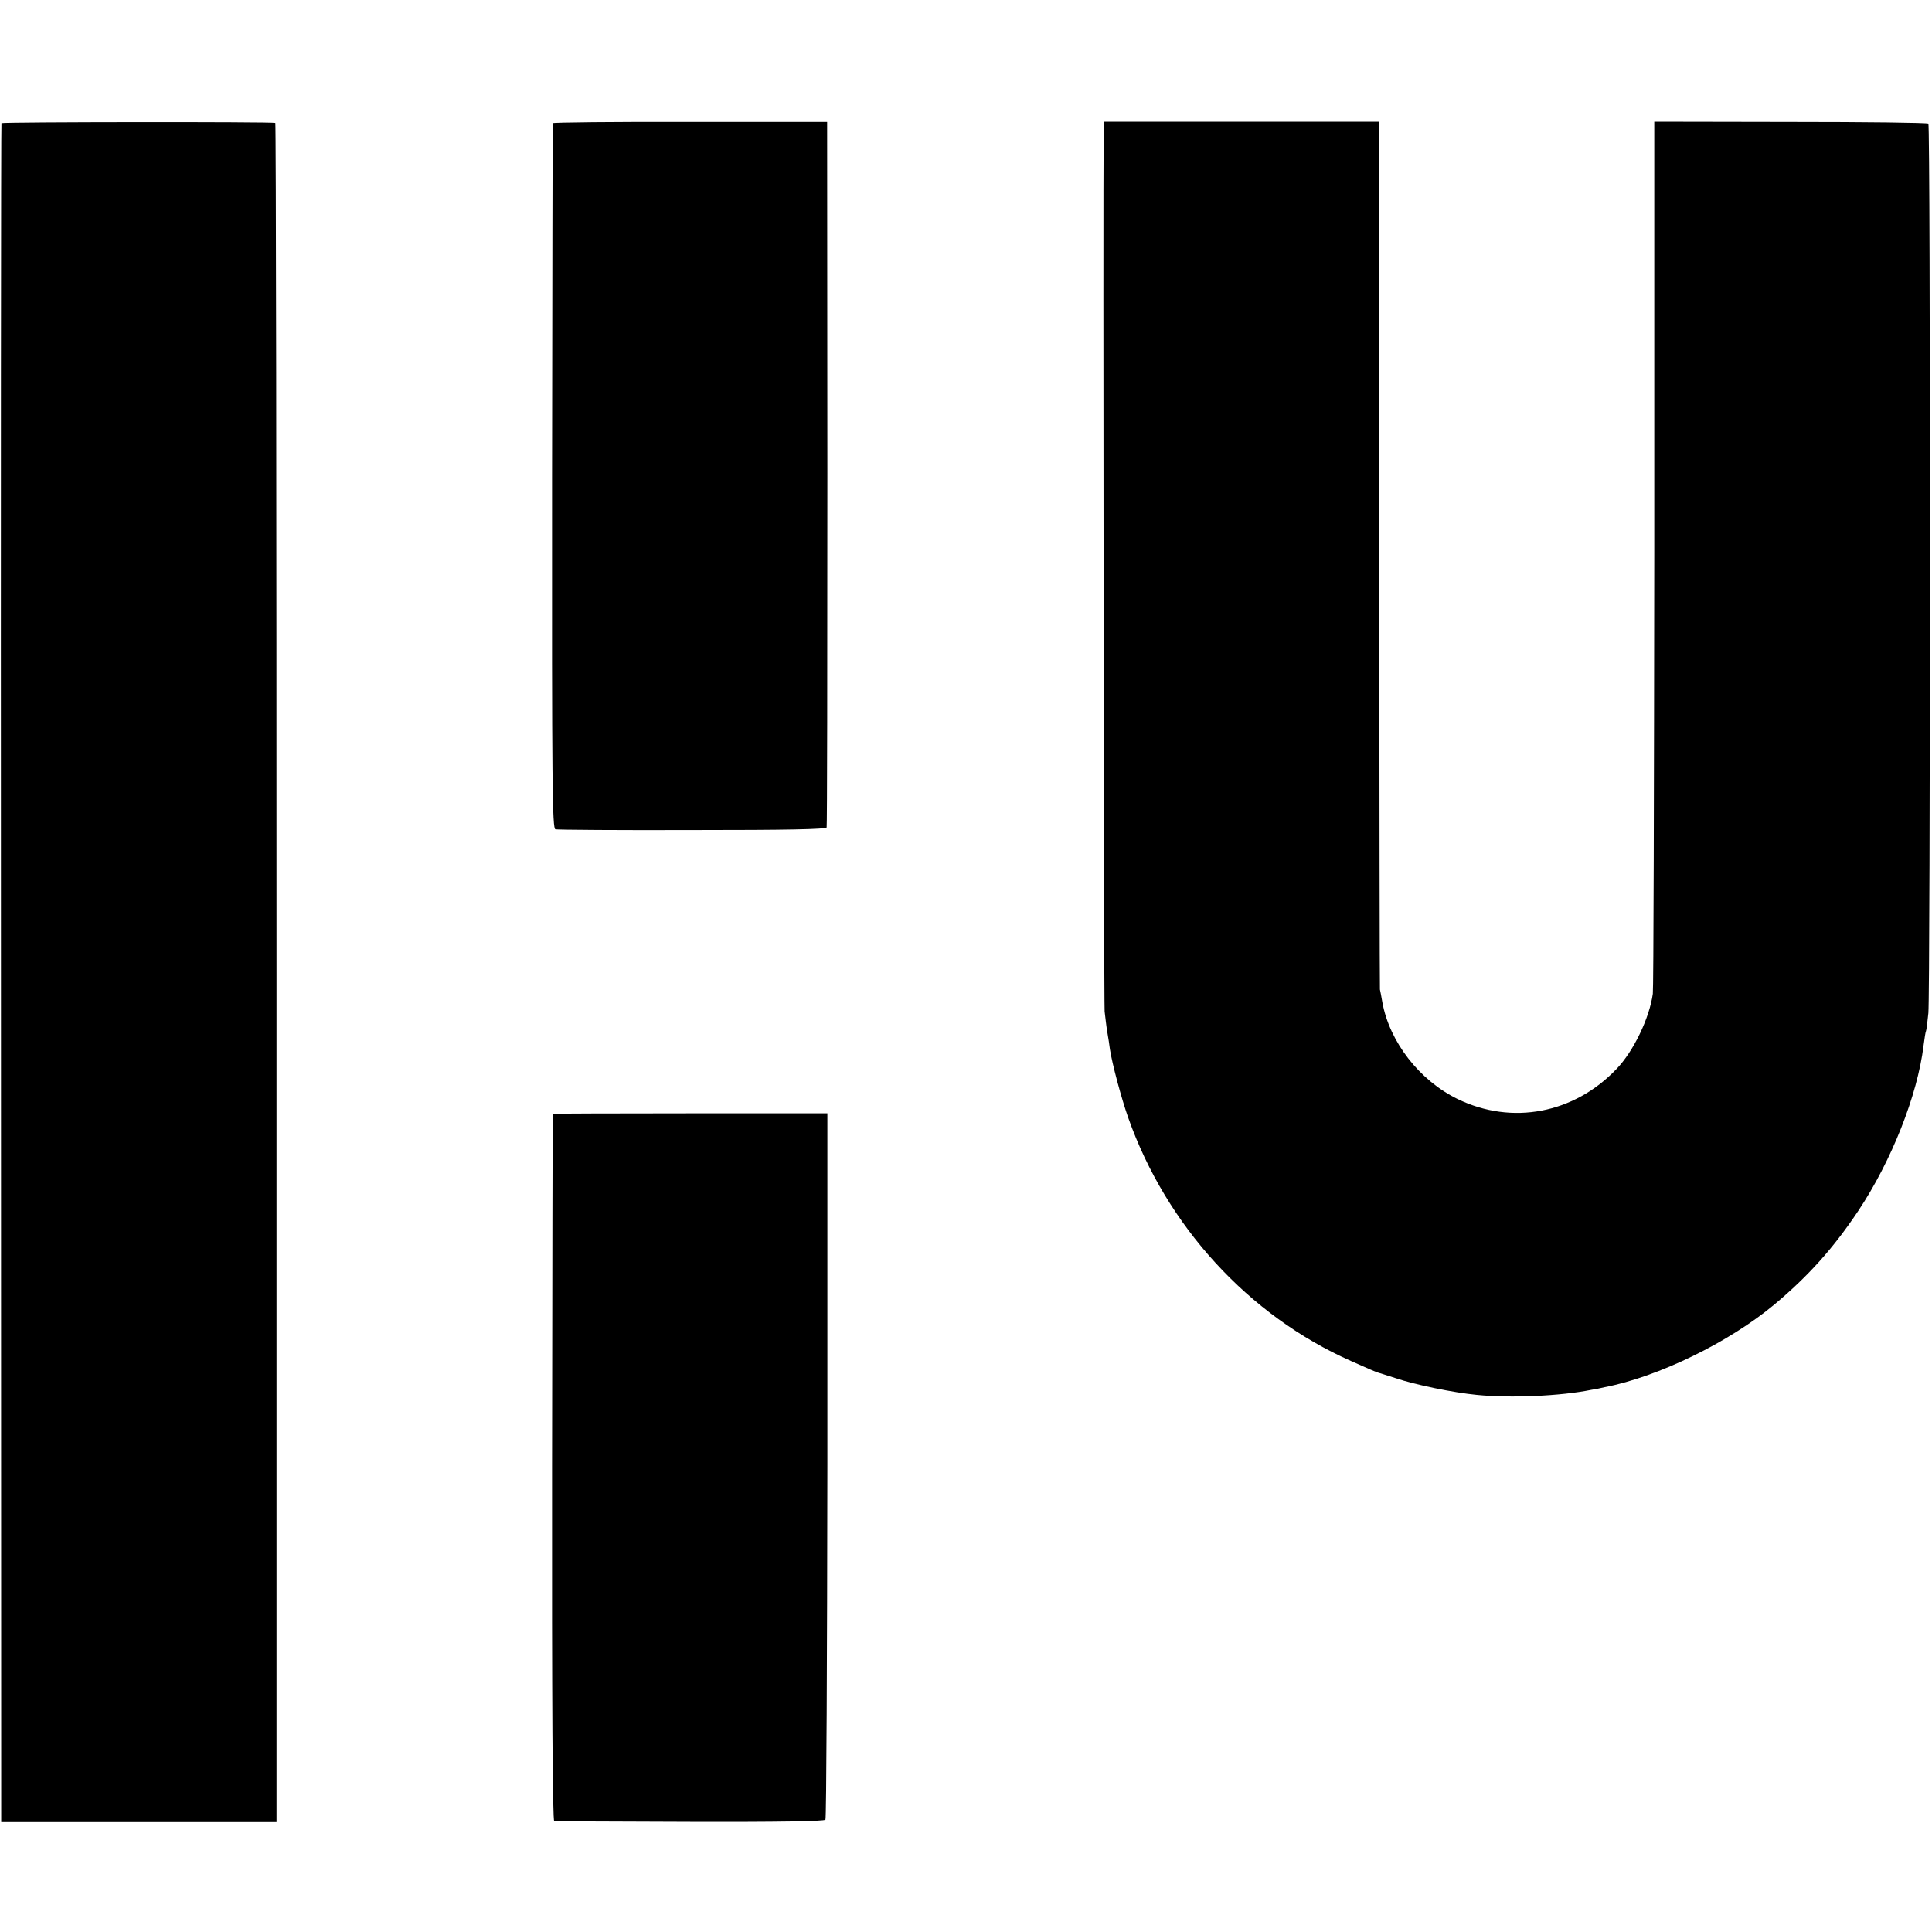
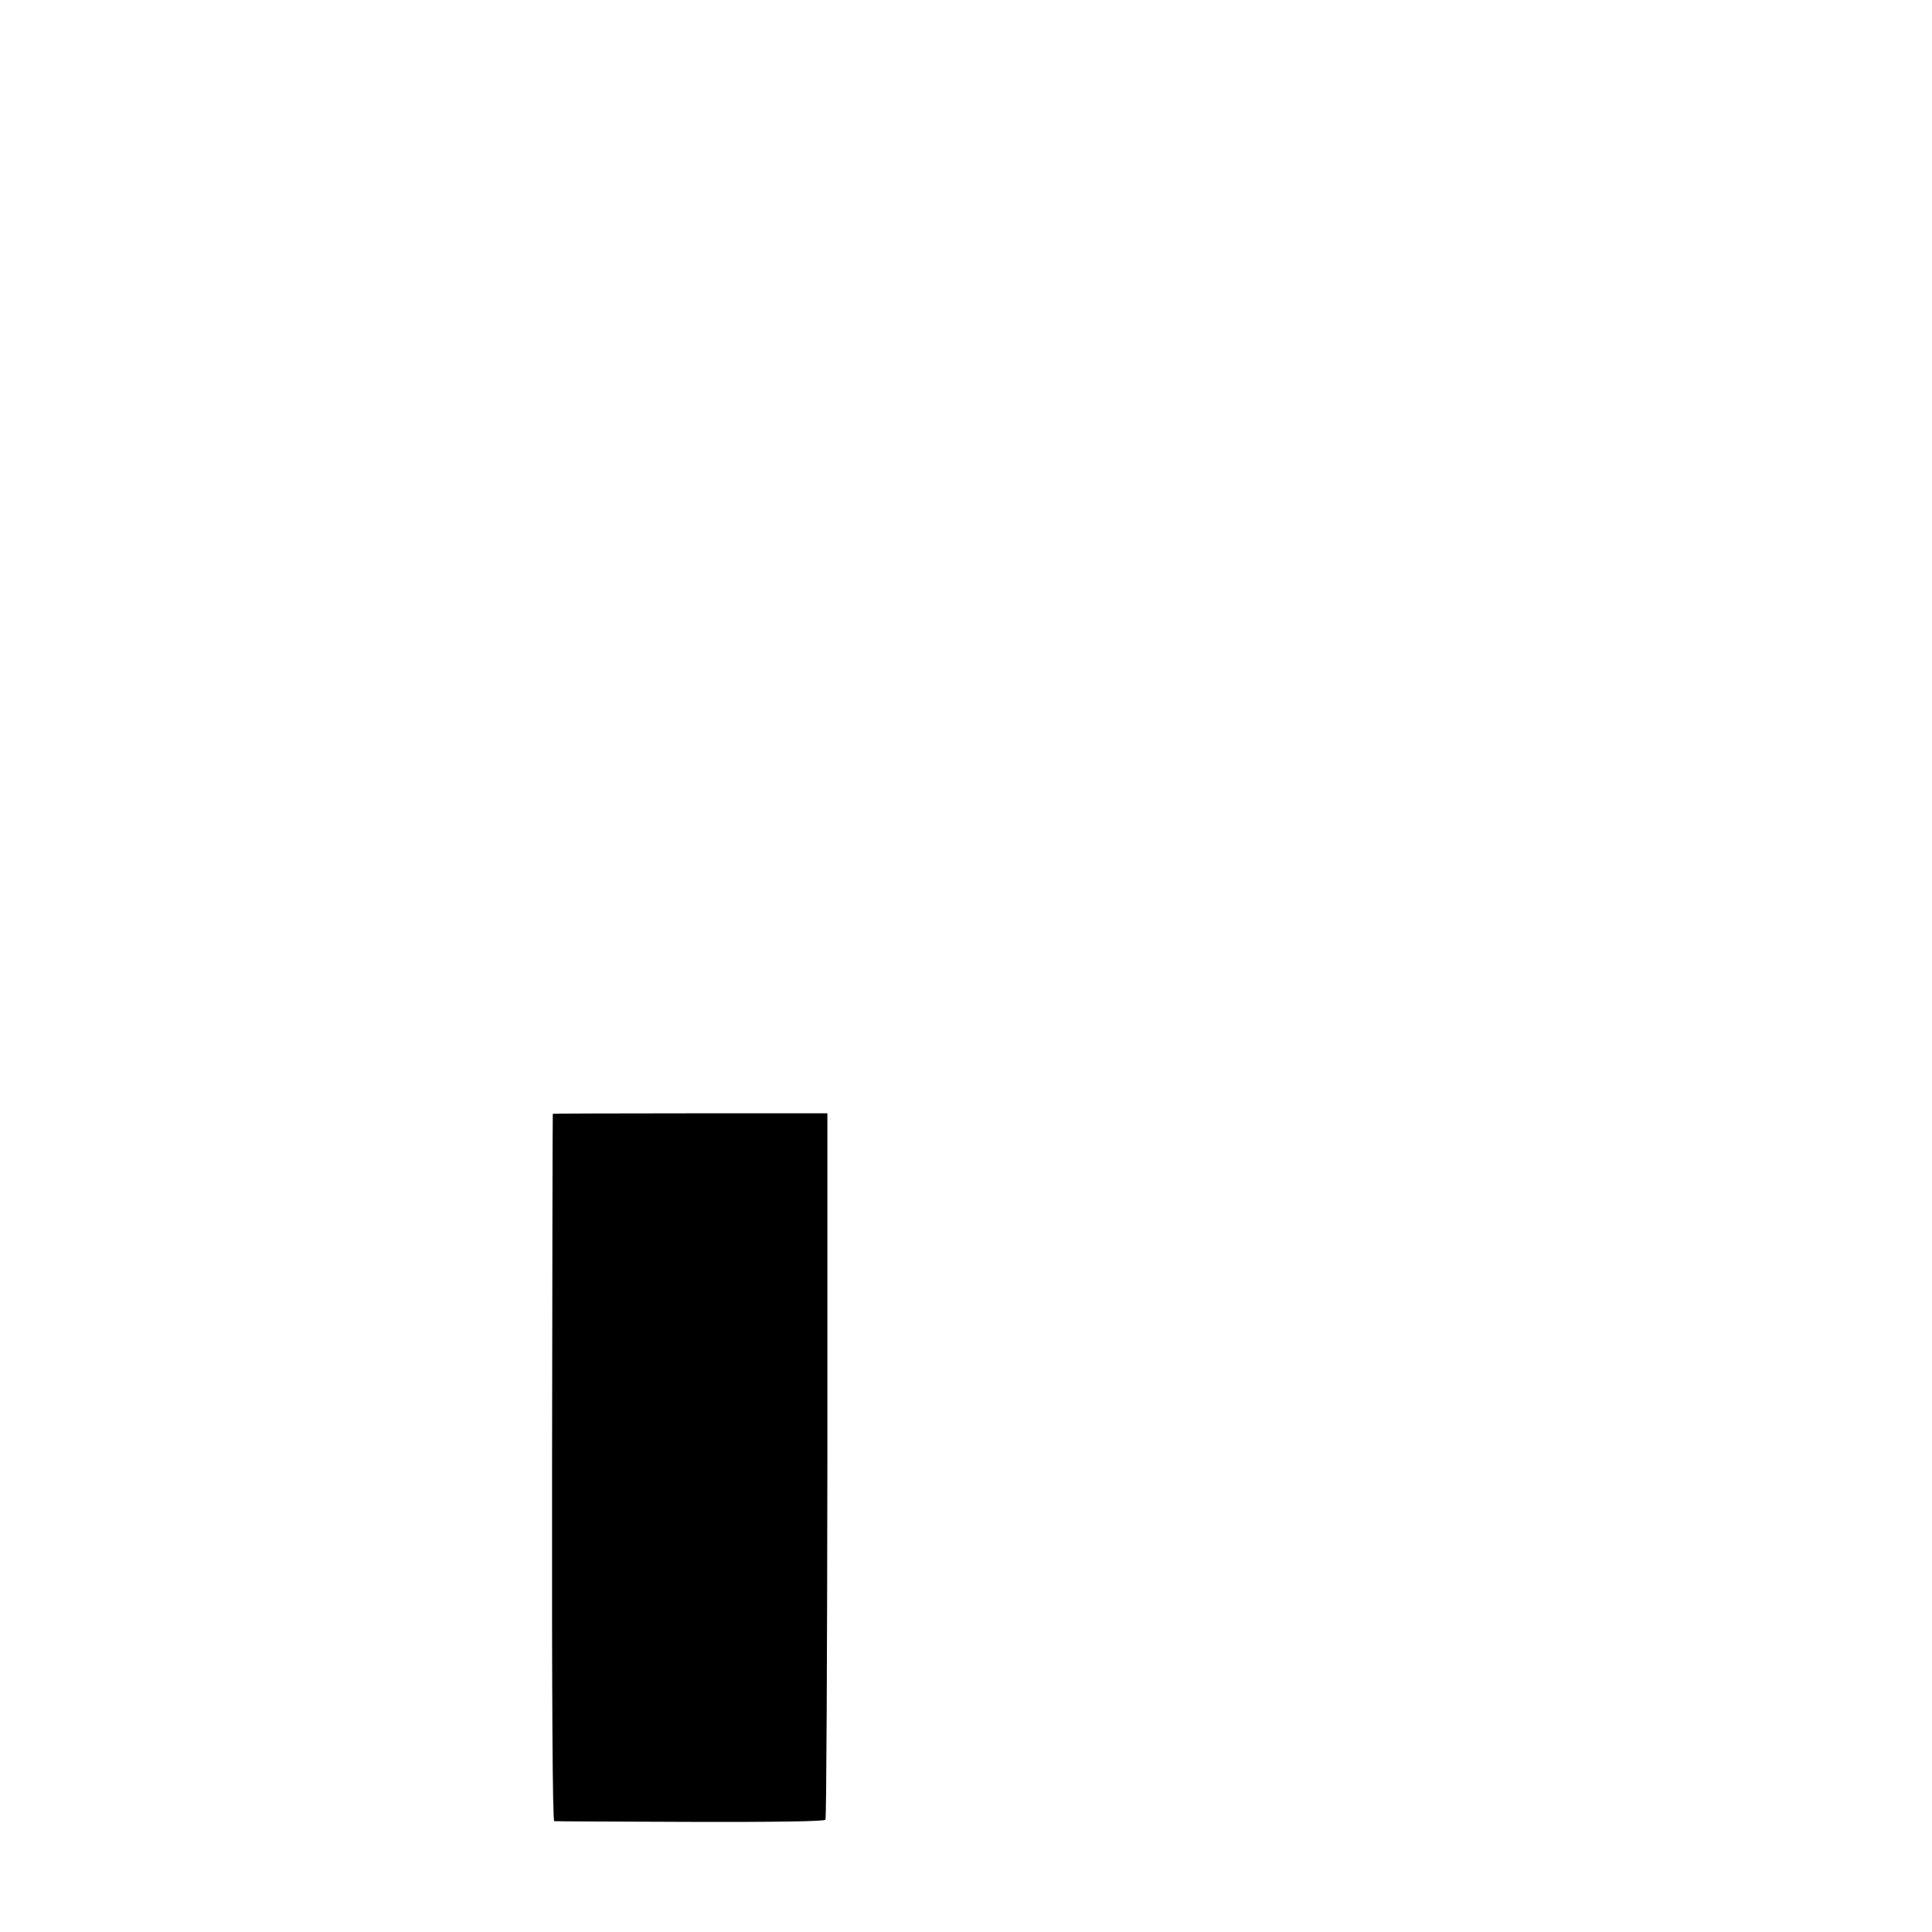
<svg xmlns="http://www.w3.org/2000/svg" version="1.0" width="800pt" height="800pt" viewBox="0 0 800 800" preserveAspectRatio="xMidYMid meet">
  <g transform="translate(0,800) scale(0.1,-0.1)" fill="#000000" stroke="none">
-     <path d="M6 7490 c-2 -3 -3 -1587 -2 -3520 l1 -3515 570 0 570 0 0 3518 c0 1934 -2 3518 -5 3518 -16 5 -1132 4 -1134 -1z" />
-     <path d="M2289 7490 c-1 -3 -2 -661 -3 -1463 -1 -1289 1 -1458 14 -1461 8 -2 263 -4 567 -3 390 0 553 3 556 11 2 6 3 666 3 1466 l-1 1455 -567 0 c-313 1 -569 -2 -569 -5z" />
-     <path d="M4570 7450 c-3 -283 1 -3606 4 -3638 3 -24 7 -62 11 -85 4 -23 9 -55 11 -72 9 -59 47 -202 76 -284 158 -447 498 -819 923 -1007 67 -30 104 -46 115 -49 3 0 34 -11 70 -22 79 -27 240 -60 335 -69 139 -14 347 -5 475 21 14 2 39 7 55 11 222 43 515 186 702 342 141 118 244 233 347 387 138 207 246 480 271 685 4 30 8 57 10 60 2 3 6 37 10 75 8 94 9 3674 0 3683 -4 4 -261 7 -571 7 l-564 1 0 -1786 c-1 -982 -3 -1803 -6 -1825 -14 -101 -80 -238 -150 -311 -176 -185 -433 -234 -658 -125 -158 77 -282 236 -312 401 -4 25 -9 48 -10 53 -1 4 -2 814 -3 1800 l-1 1793 -570 0 -570 0 0 -46z" />
    <path d="M2289 3388 c-1 -2 -2 -661 -3 -1465 -1 -970 2 -1463 9 -1464 5 -1 259 -2 563 -3 360 -1 556 2 560 9 4 5 7 666 8 1468 l0 1457 -568 0 c-312 0 -569 -1 -569 -2z" />
  </g>
</svg>